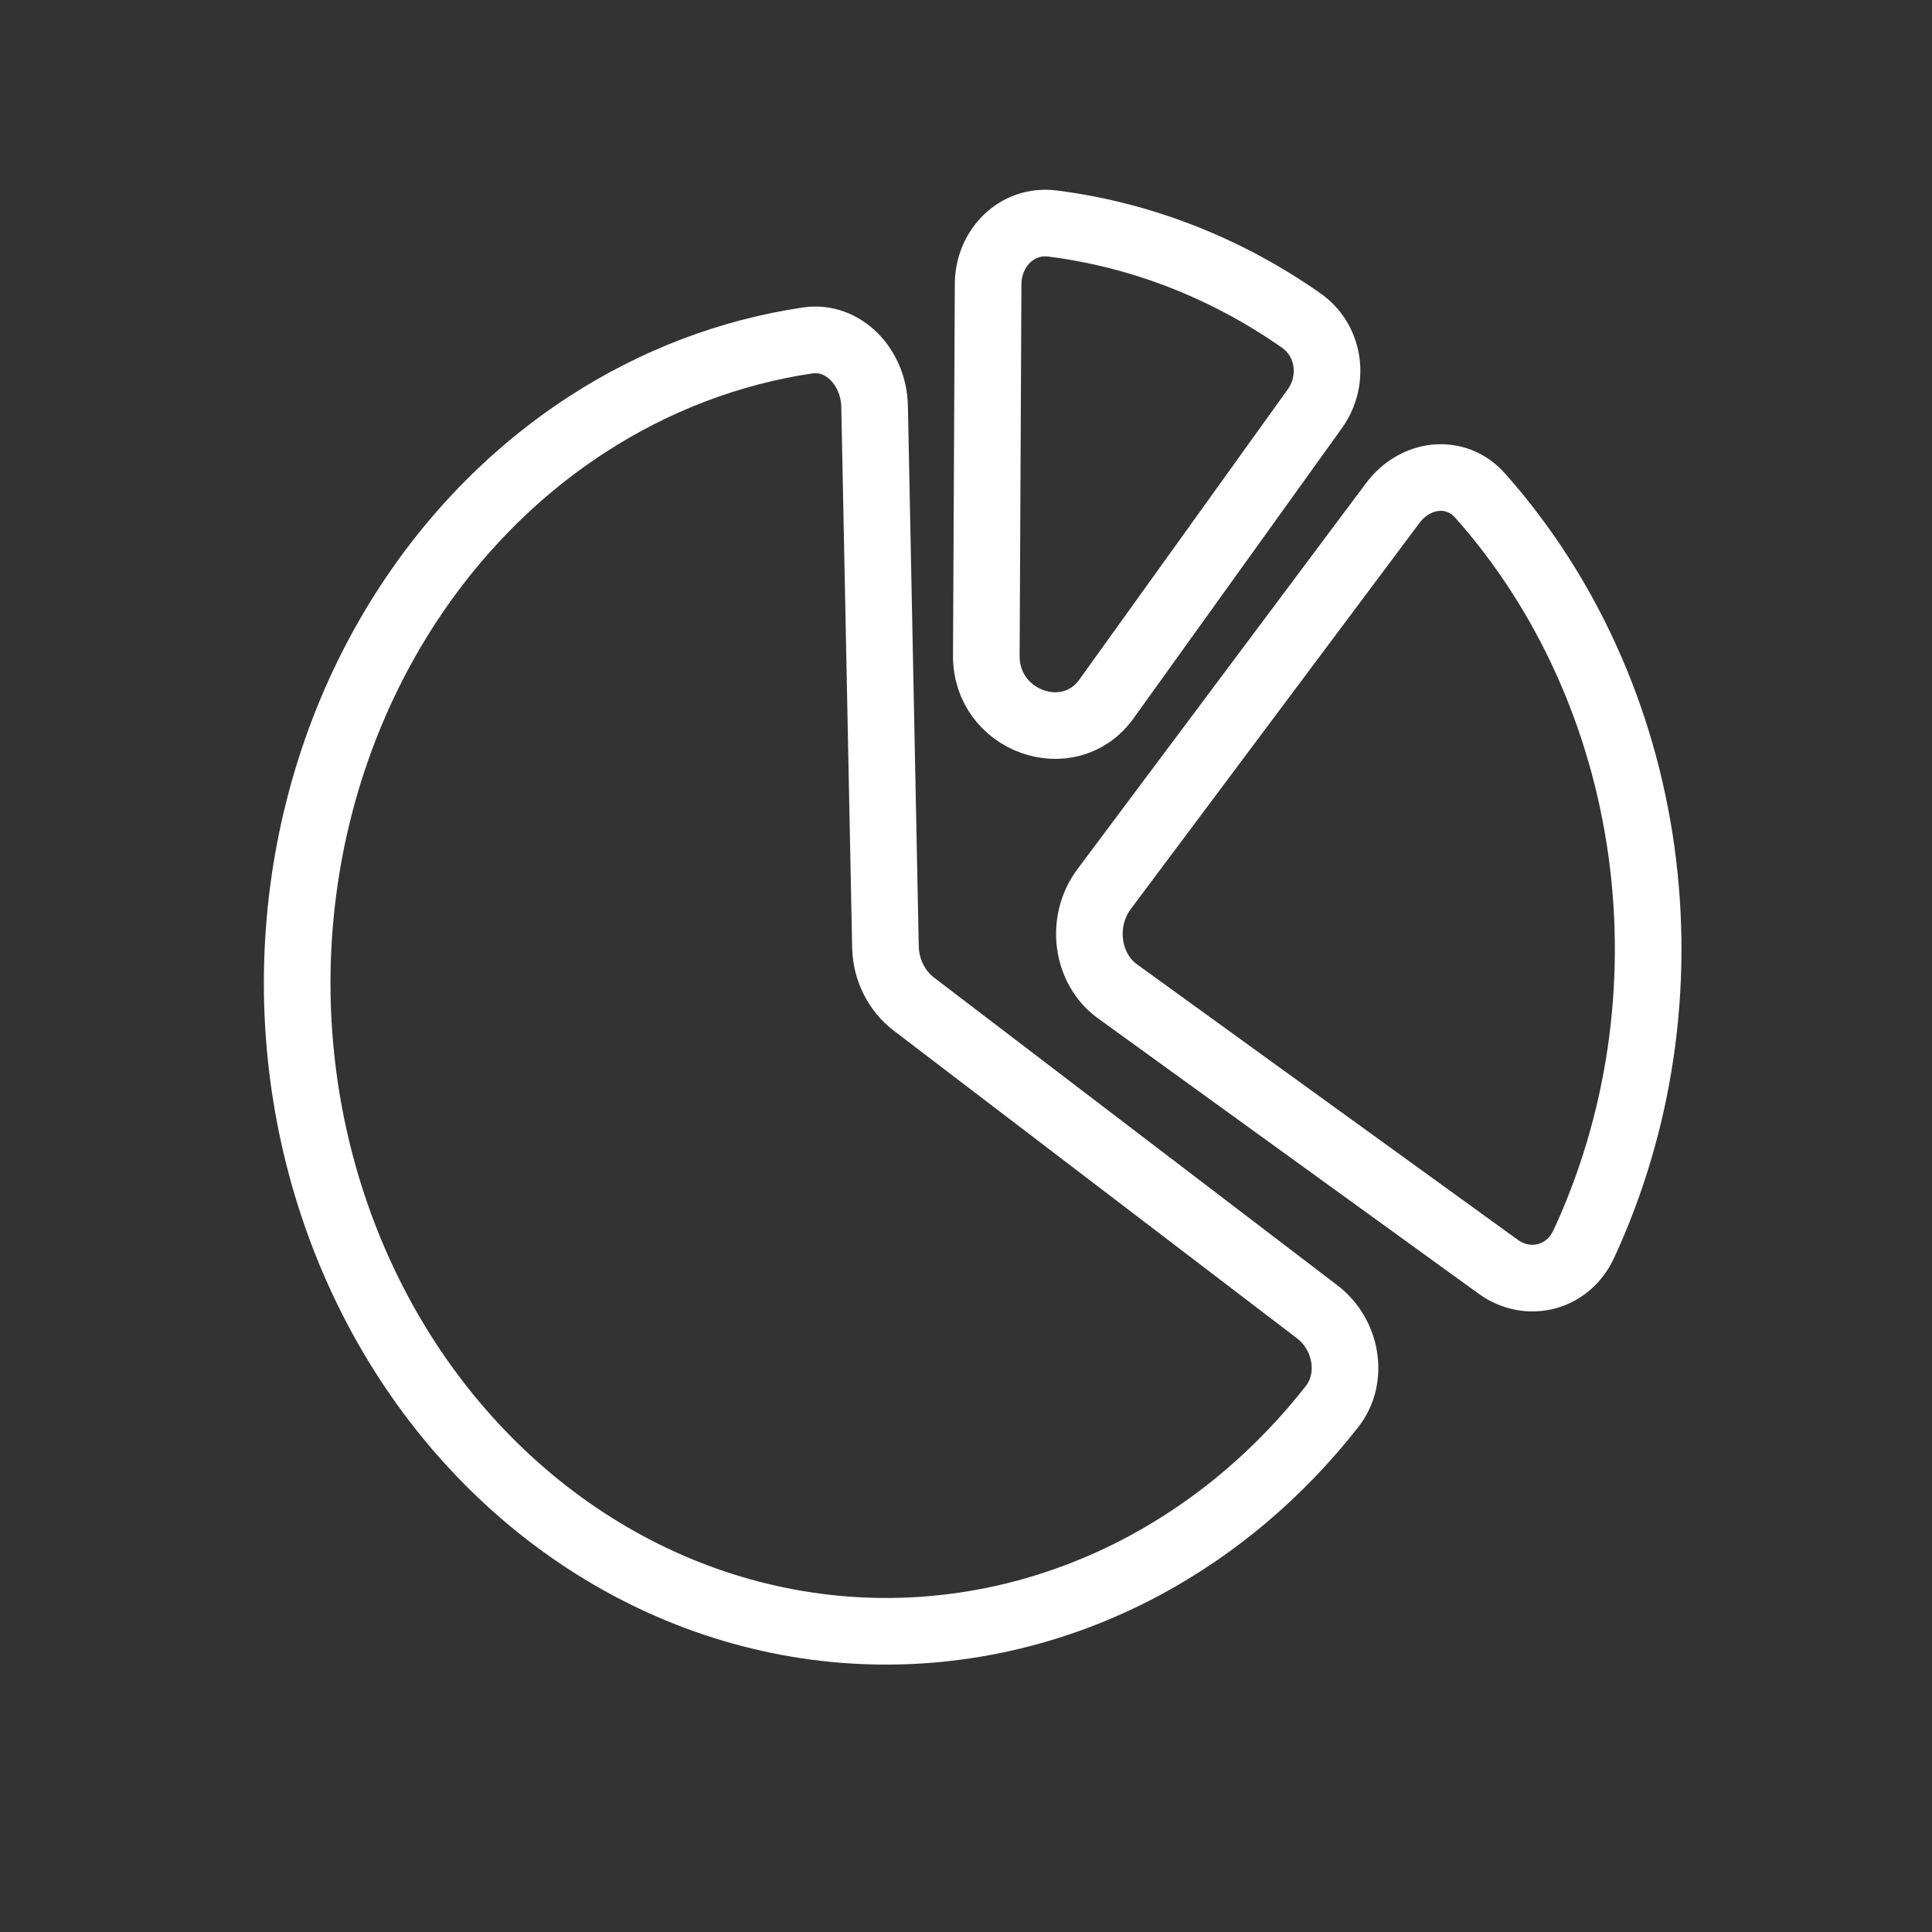
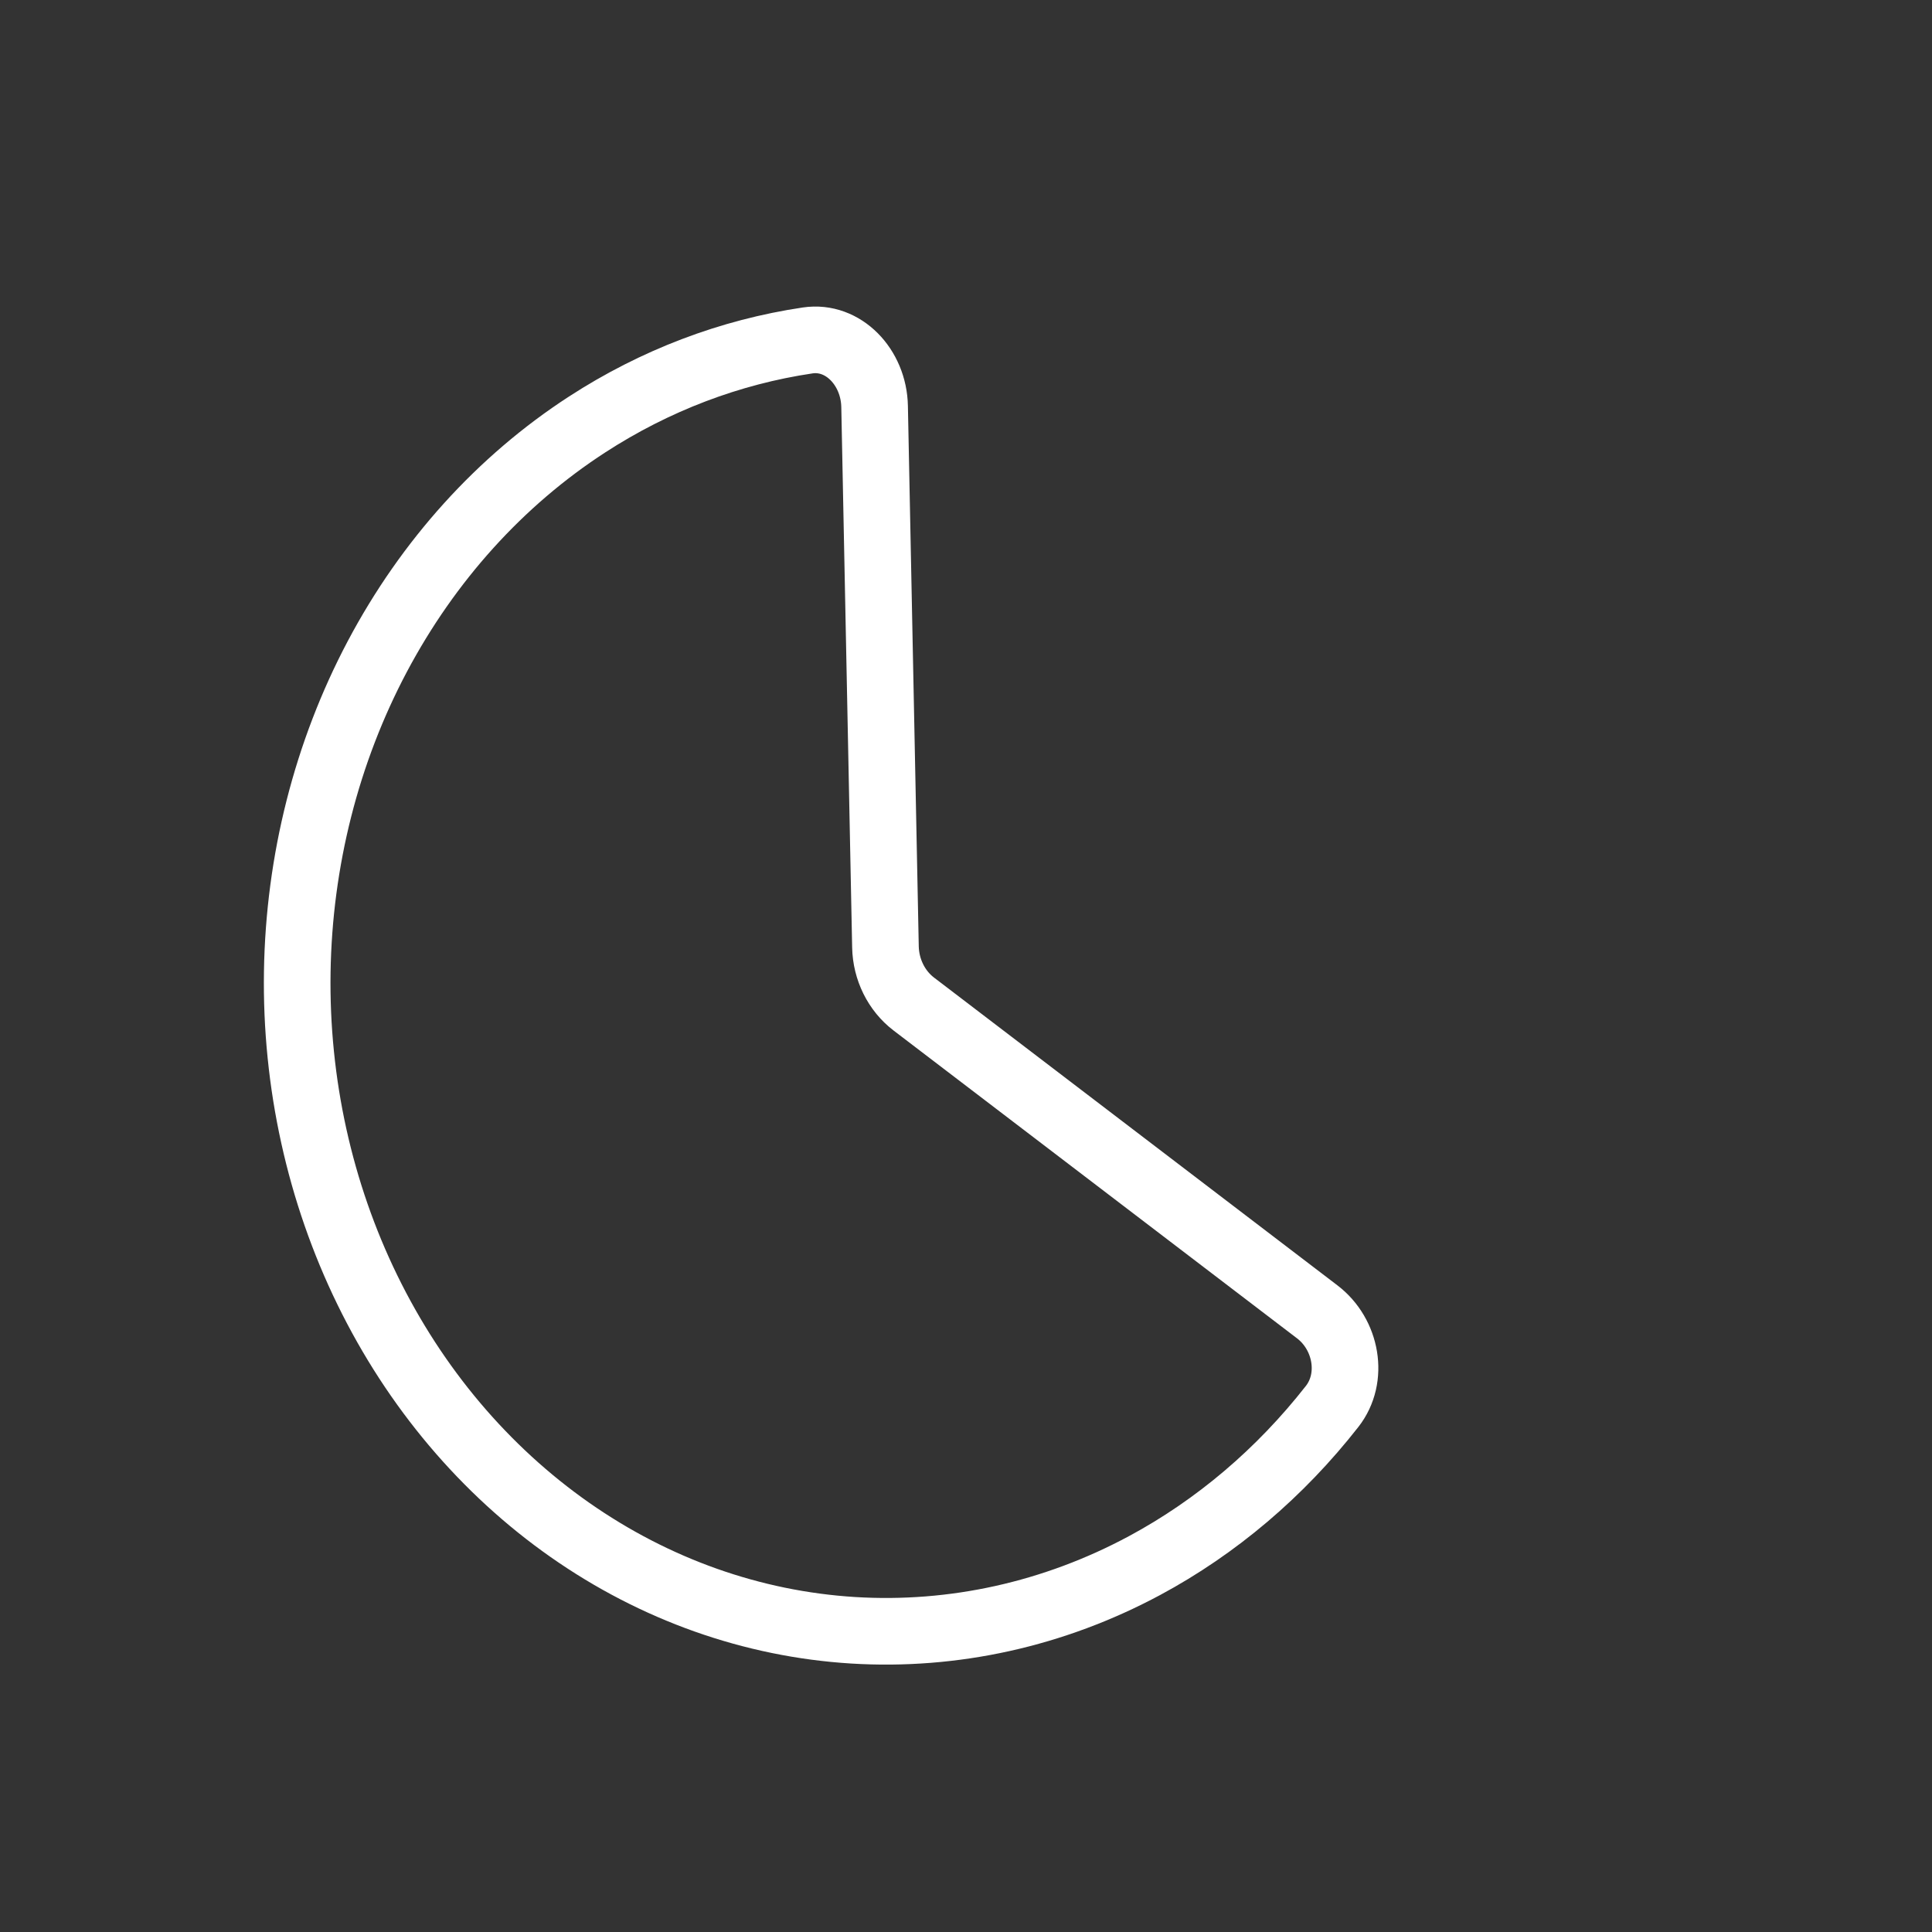
<svg xmlns="http://www.w3.org/2000/svg" width="29" height="29" viewBox="0 0 29 29" fill="none">
  <rect x="0" y="0" width="29" height="29" fill="#333333" stroke="none" />
  <path d="M17.18 23.5C18.259 22.92 19.216 22.107 19.995 21.112C20.333 20.681 20.212 20.027 19.773 19.692L13.715 15.07C13.456 14.872 13.298 14.553 13.291 14.214L13.128 6.1C13.116 5.512 12.658 5.031 12.124 5.11C10.958 5.283 9.832 5.71 8.812 6.372C7.509 7.217 6.425 8.417 5.663 9.855C4.901 11.294 4.488 12.924 4.462 14.589C4.436 16.253 4.799 17.898 5.515 19.364C6.231 20.831 7.278 22.07 8.554 22.964C9.83 23.858 11.293 24.377 12.804 24.471C14.314 24.564 15.821 24.23 17.18 23.5Z" stroke="white" stroke-linejoin="round" />
-   <path d="M16.608 10.492L19.737 6.134C20.038 5.714 19.965 5.114 19.53 4.81C18.402 4.02 17.125 3.523 15.798 3.355C15.264 3.288 14.834 3.723 14.832 4.266L14.805 9.844C14.8 10.827 16.046 11.274 16.608 10.492Z" stroke="white" stroke-linejoin="round" />
-   <path d="M24.64 12.789C24.361 10.761 23.509 8.892 22.217 7.439C21.851 7.027 21.243 7.1 20.905 7.552L16.572 13.347C16.212 13.829 16.305 14.541 16.772 14.879L22.491 19.016C22.93 19.333 23.531 19.195 23.773 18.674C24.61 16.869 24.918 14.811 24.64 12.789Z" stroke="white" stroke-linejoin="round" />
</svg>